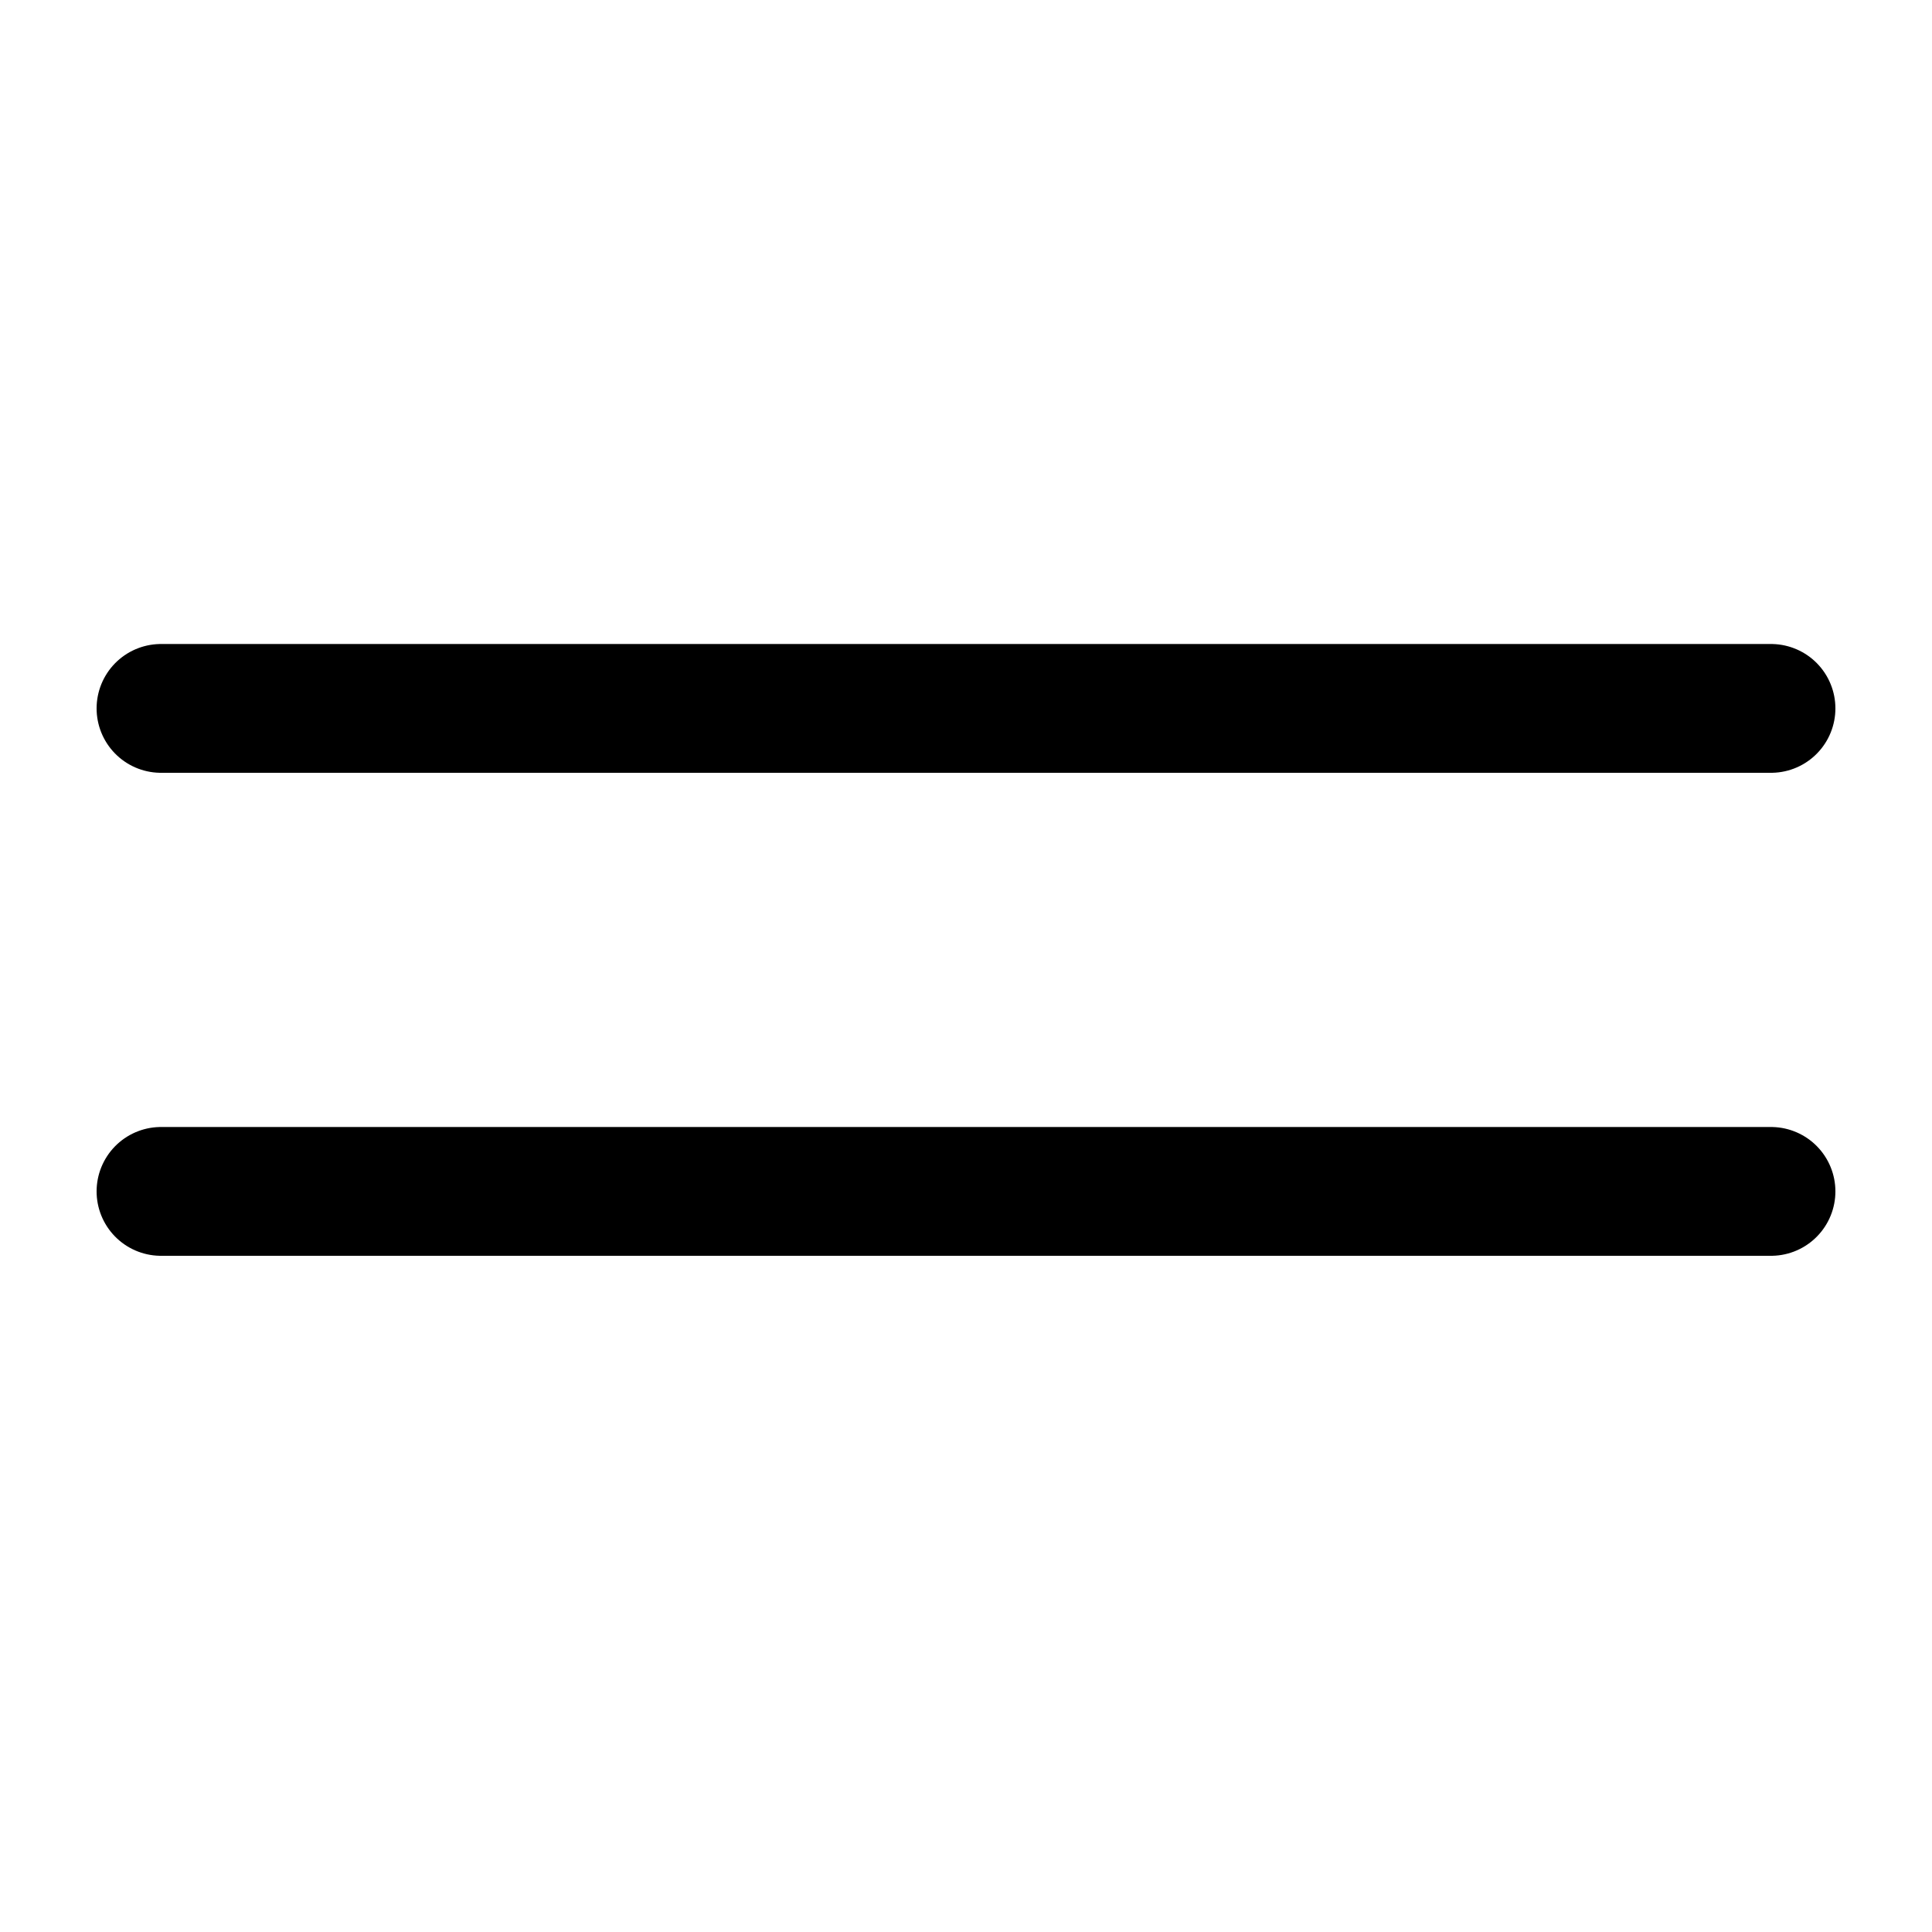
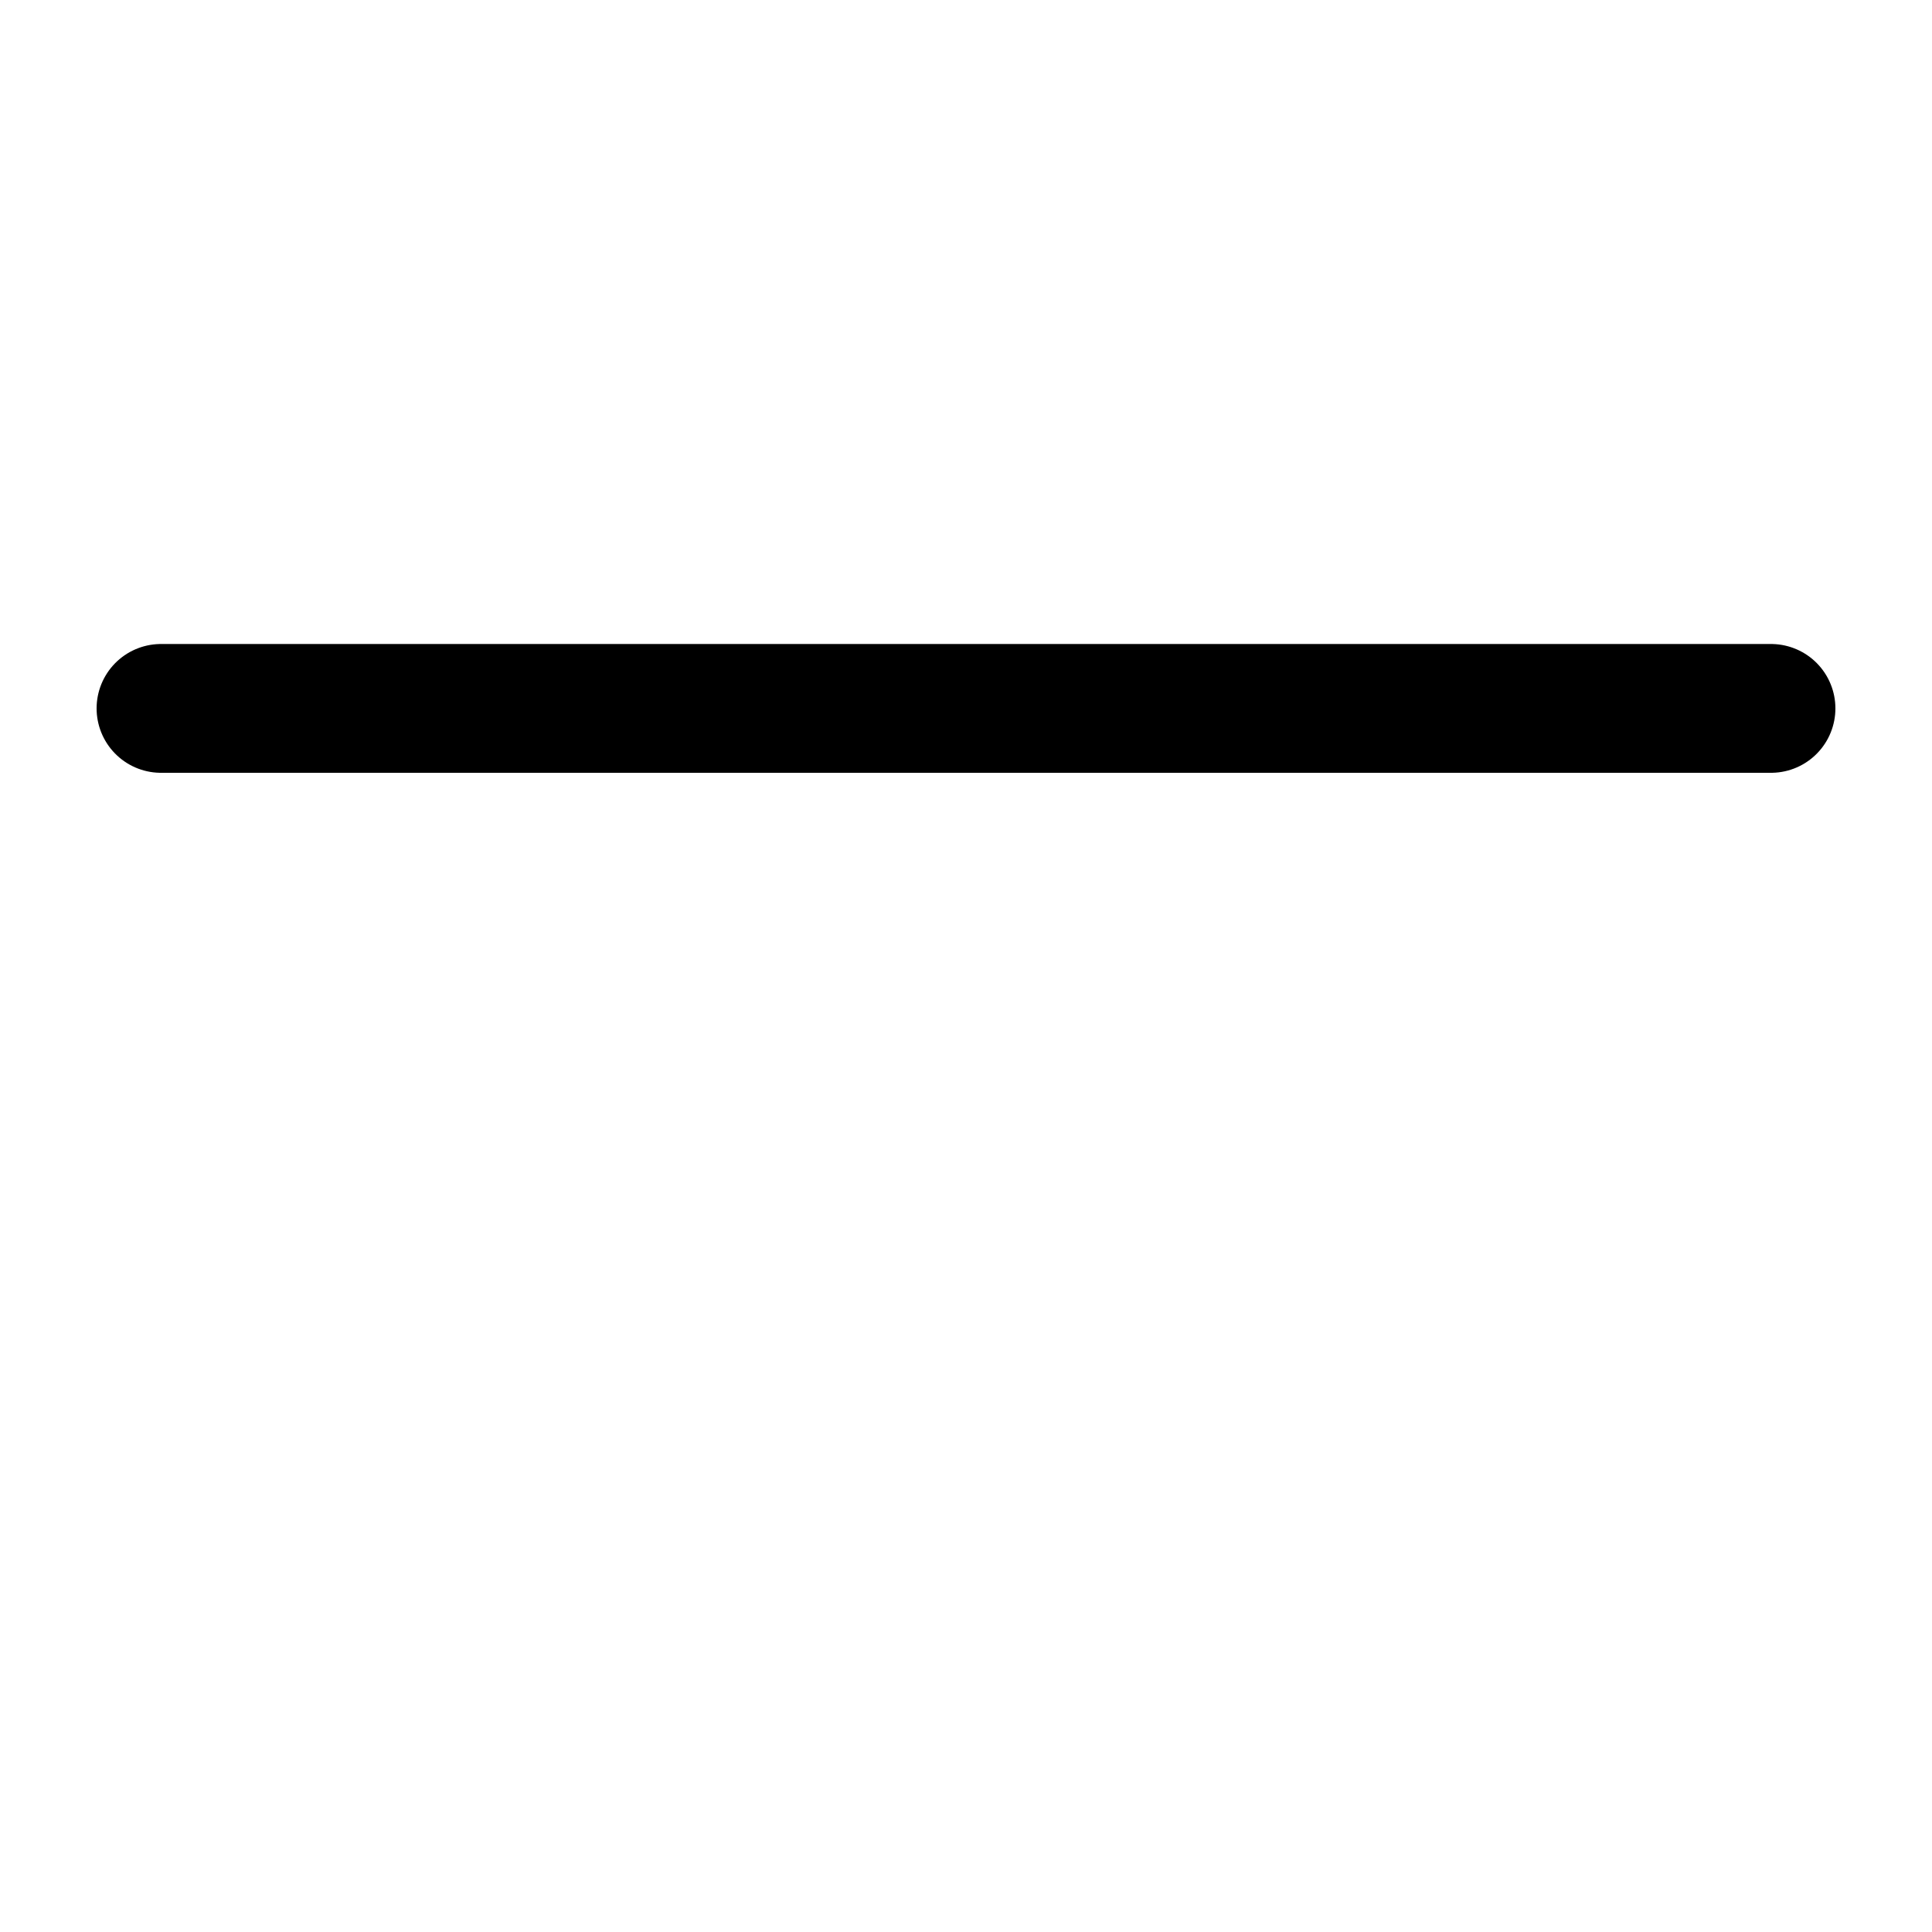
<svg xmlns="http://www.w3.org/2000/svg" width="60" height="60" viewBox="0 0 60 60" fill="none">
-   <path d="M5 37H55" stroke="black" stroke-width="4" stroke-linecap="round" />
  <path d="M5 22H55" stroke="black" stroke-width="4" stroke-linecap="round" />
</svg>